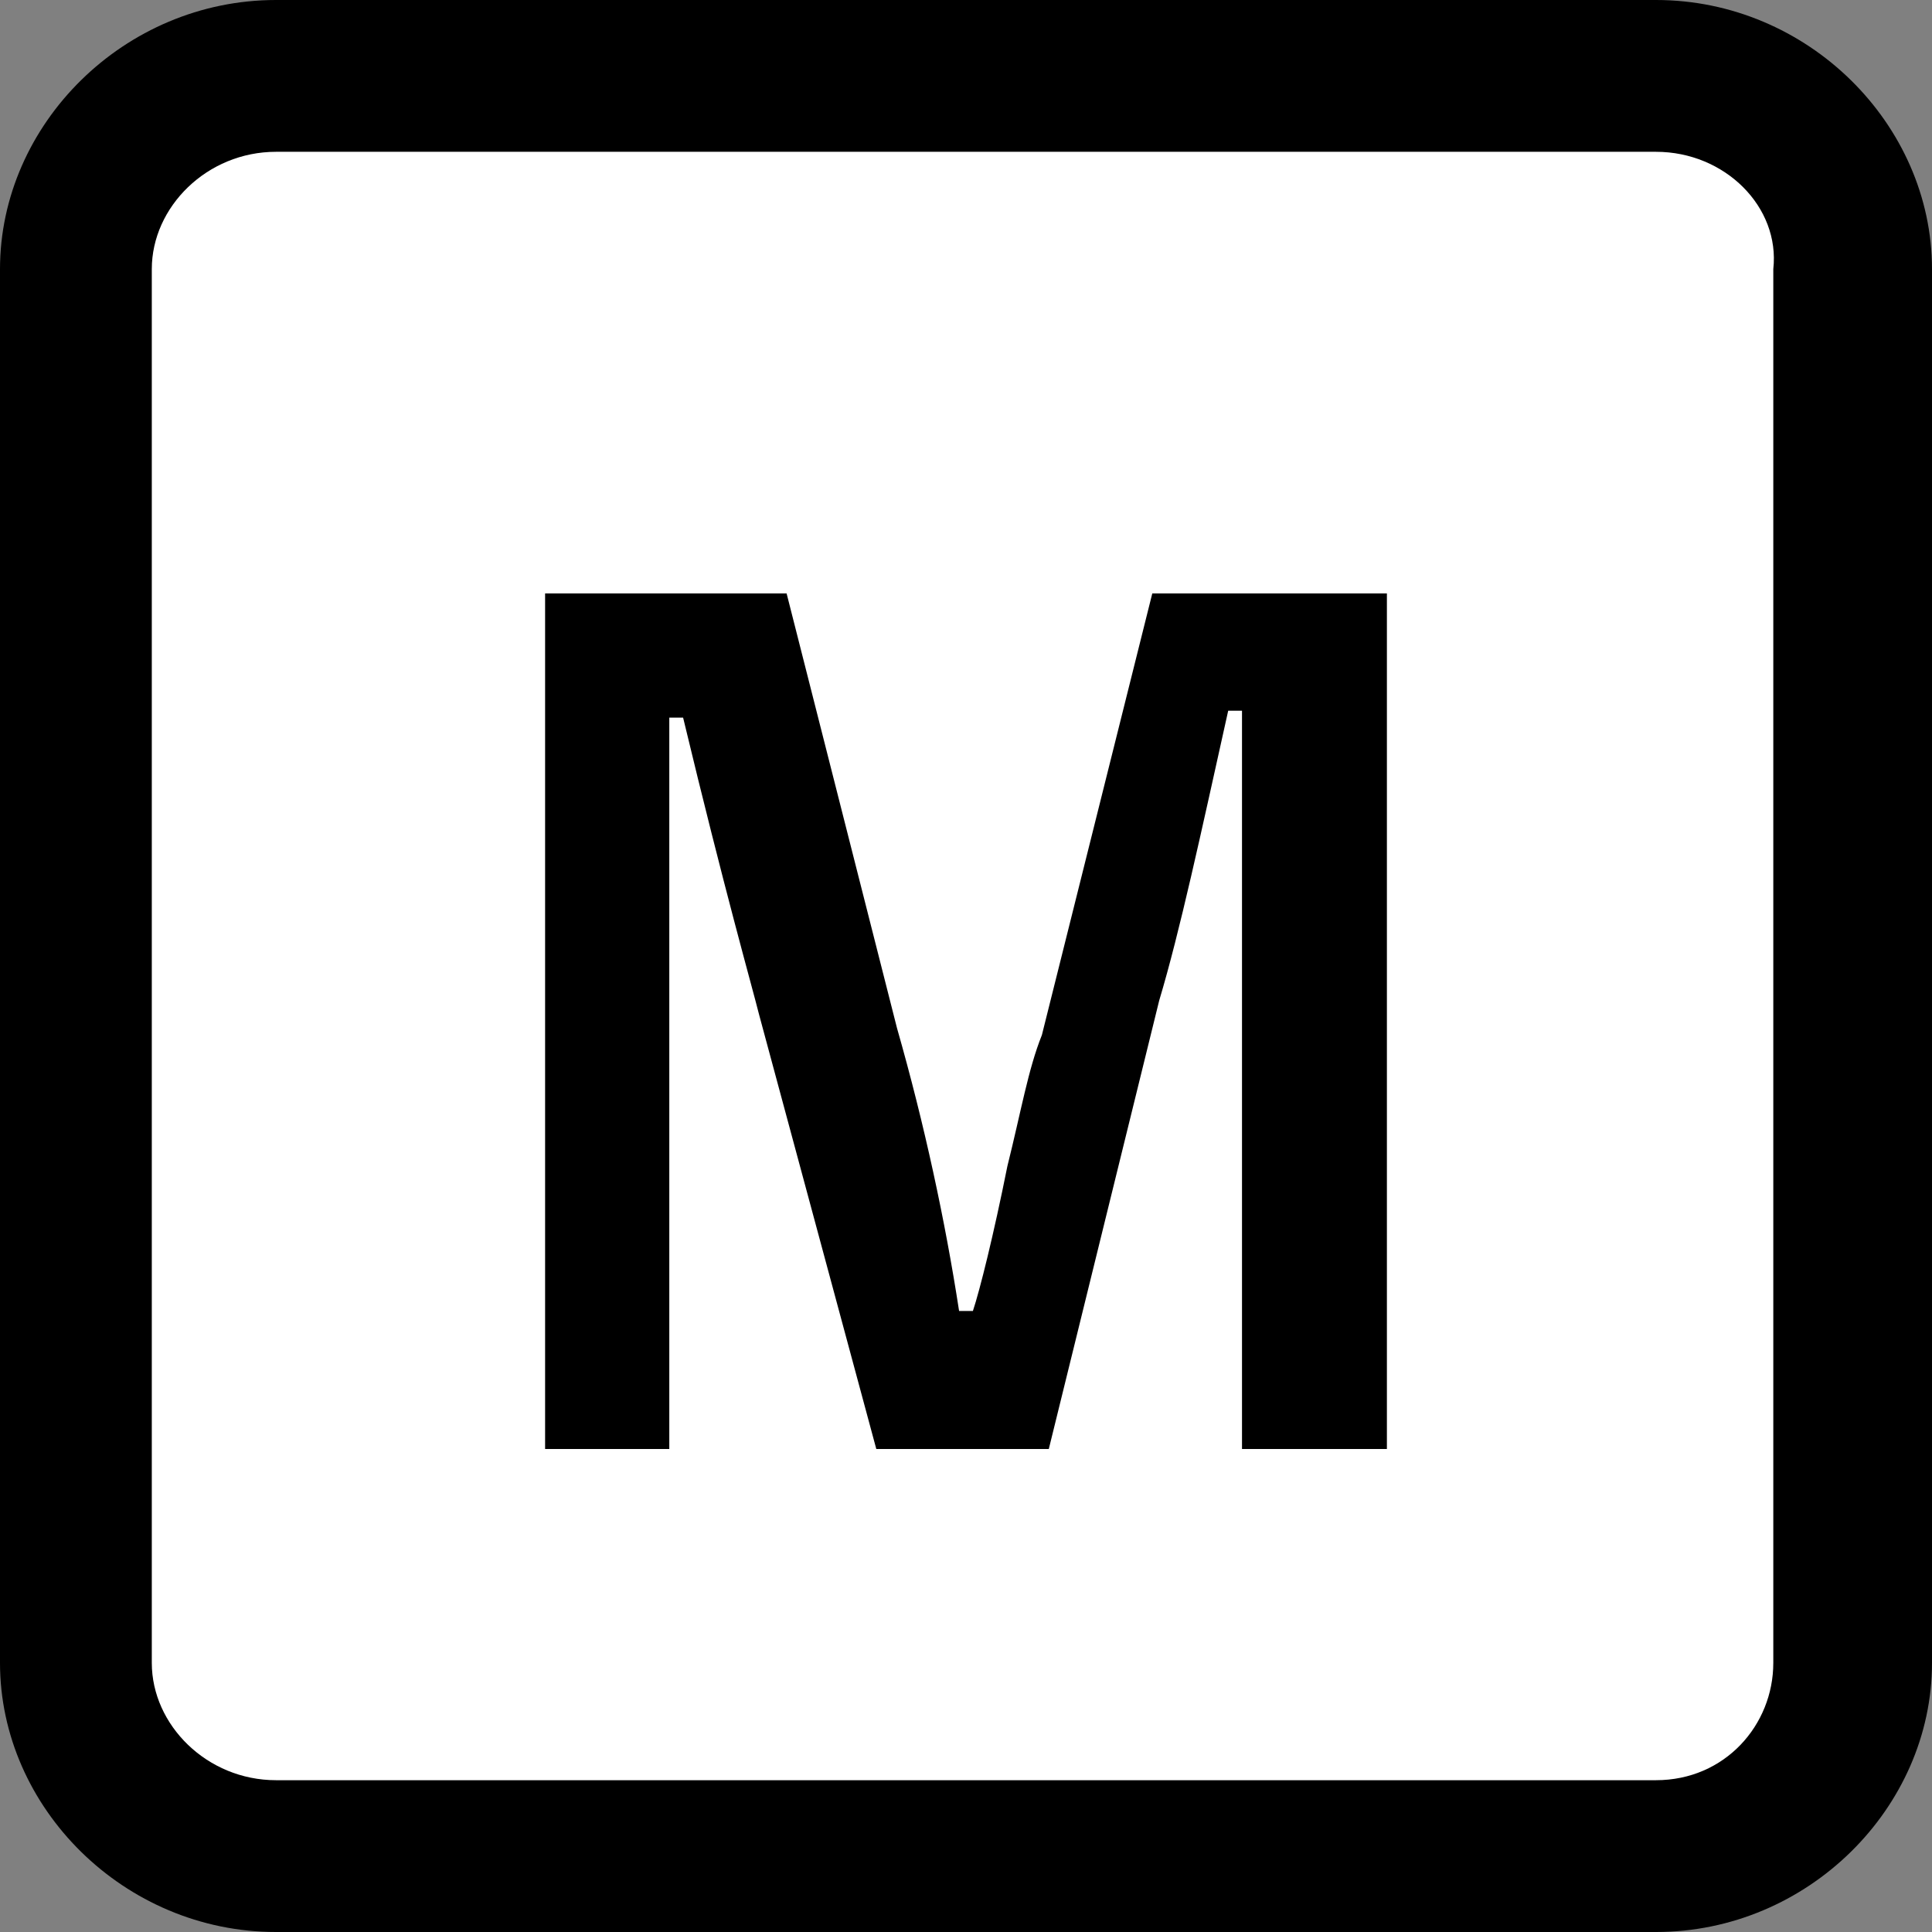
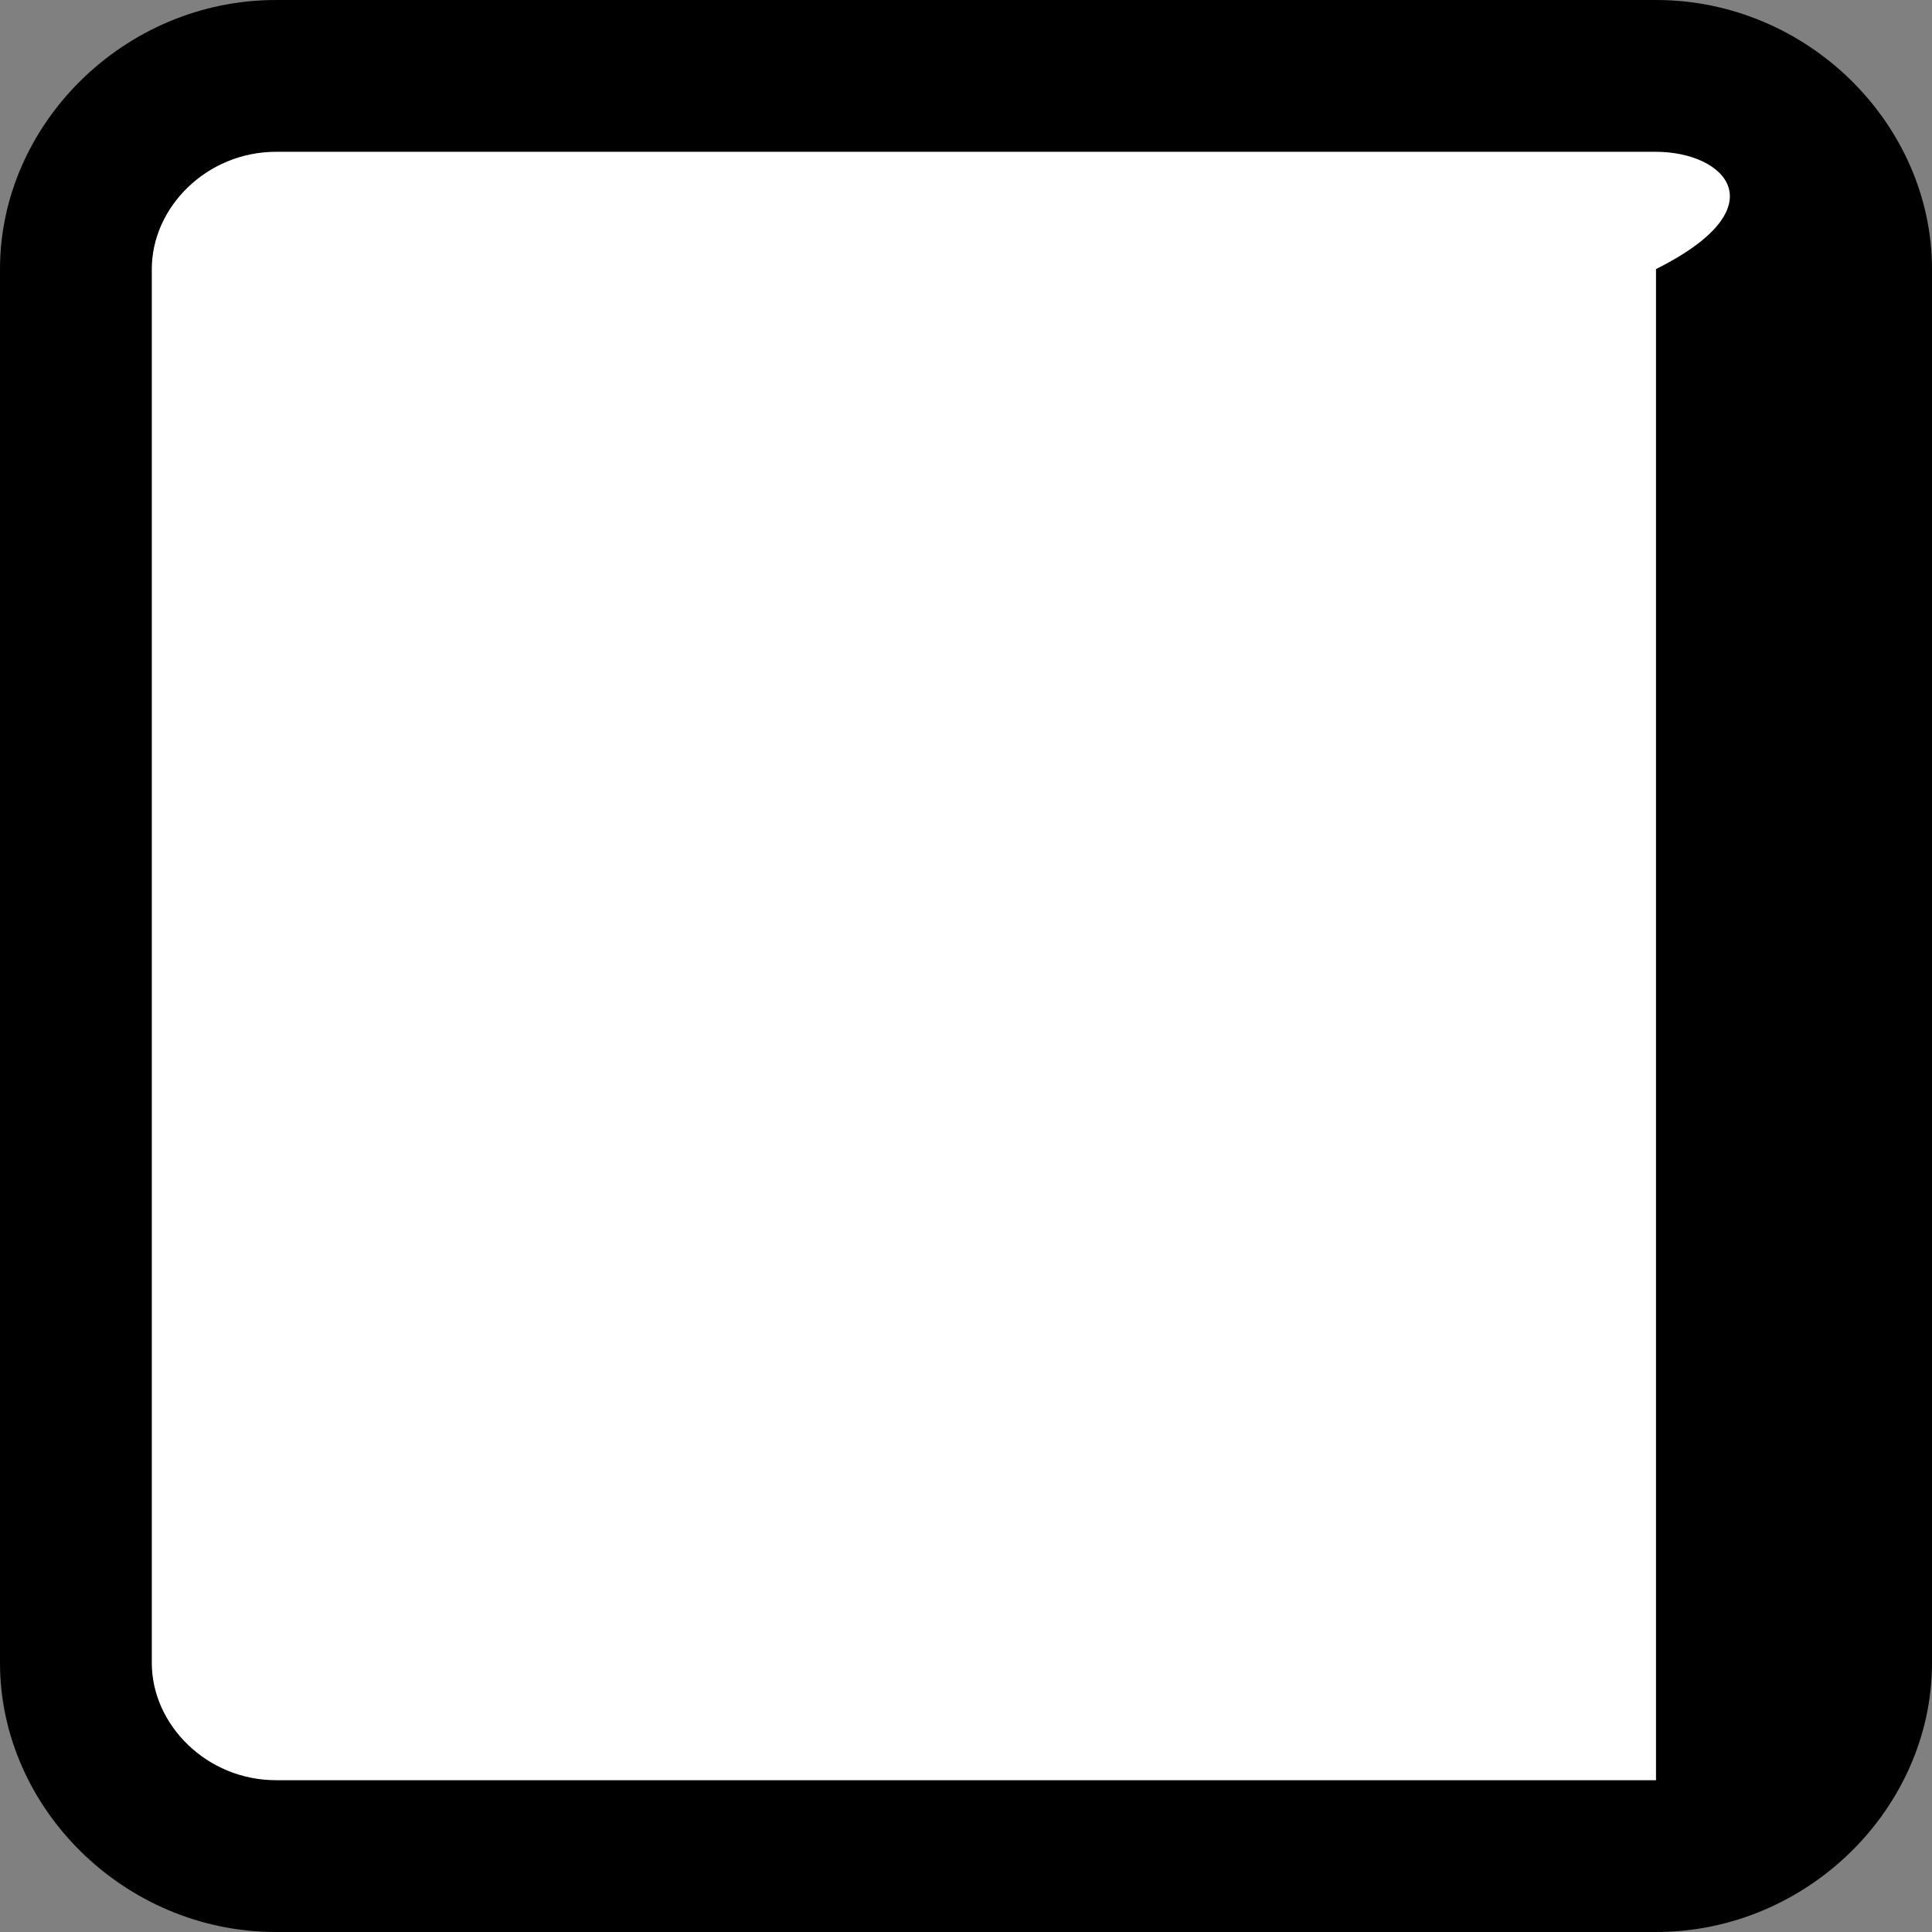
<svg xmlns="http://www.w3.org/2000/svg" version="1.2" baseProfile="tiny" x="0px" y="0px" viewBox="0 0 28 28" overflow="visible" xml:space="preserve">
  <rect x="0" y="0" width="28" height="28" fill="#808080" stroke="none" />
  <g id="レイヤー_1">
</g>
  <g id="線">
    <path d="M24,28H4c-2.2,0-4-1.8-4-3.9V3.9C0,1.8,1.8,0,4,0H24c2.2,0,4,1.8,4,3.9v20.2C28,26.2,26.2,28,24,28z" />
-     <path fill="#FFFFFF" d="M4,2.2C3,2.2,2.2,3,2.2,3.9v20.2C2.2,25,3,25.8,4,25.8H24c1,0,1.7-0.8,1.7-1.7V3.9C25.8,3,25,2.2,24,2.2H4z   " />
+     <path fill="#FFFFFF" d="M4,2.2C3,2.2,2.2,3,2.2,3.9v20.2C2.2,25,3,25.8,4,25.8H24V3.9C25.8,3,25,2.2,24,2.2H4z   " />
  </g>
  <g id="印字と線">
    <g>
-       <path d="M20.1,8.6V21h-2.1v-6.3c0-1,0-2.4,0-4.4h-0.2c-0.4,1.8-0.7,3.2-1,4.2L15.2,21h-2.5L11,14.7c-0.1-0.4-0.5-1.8-1.1-4.3H9.7    c0,1.4,0,2.9,0,4.4V21H7.9V8.6h3.5l1.6,6.3c0.4,1.4,0.7,2.8,0.9,4.1h0.2c0.1-0.3,0.3-1.1,0.5-2.1c0.2-0.8,0.3-1.4,0.5-1.9l1.6-6.4    H20.1z" />
-     </g>
+       </g>
  </g>
</svg>